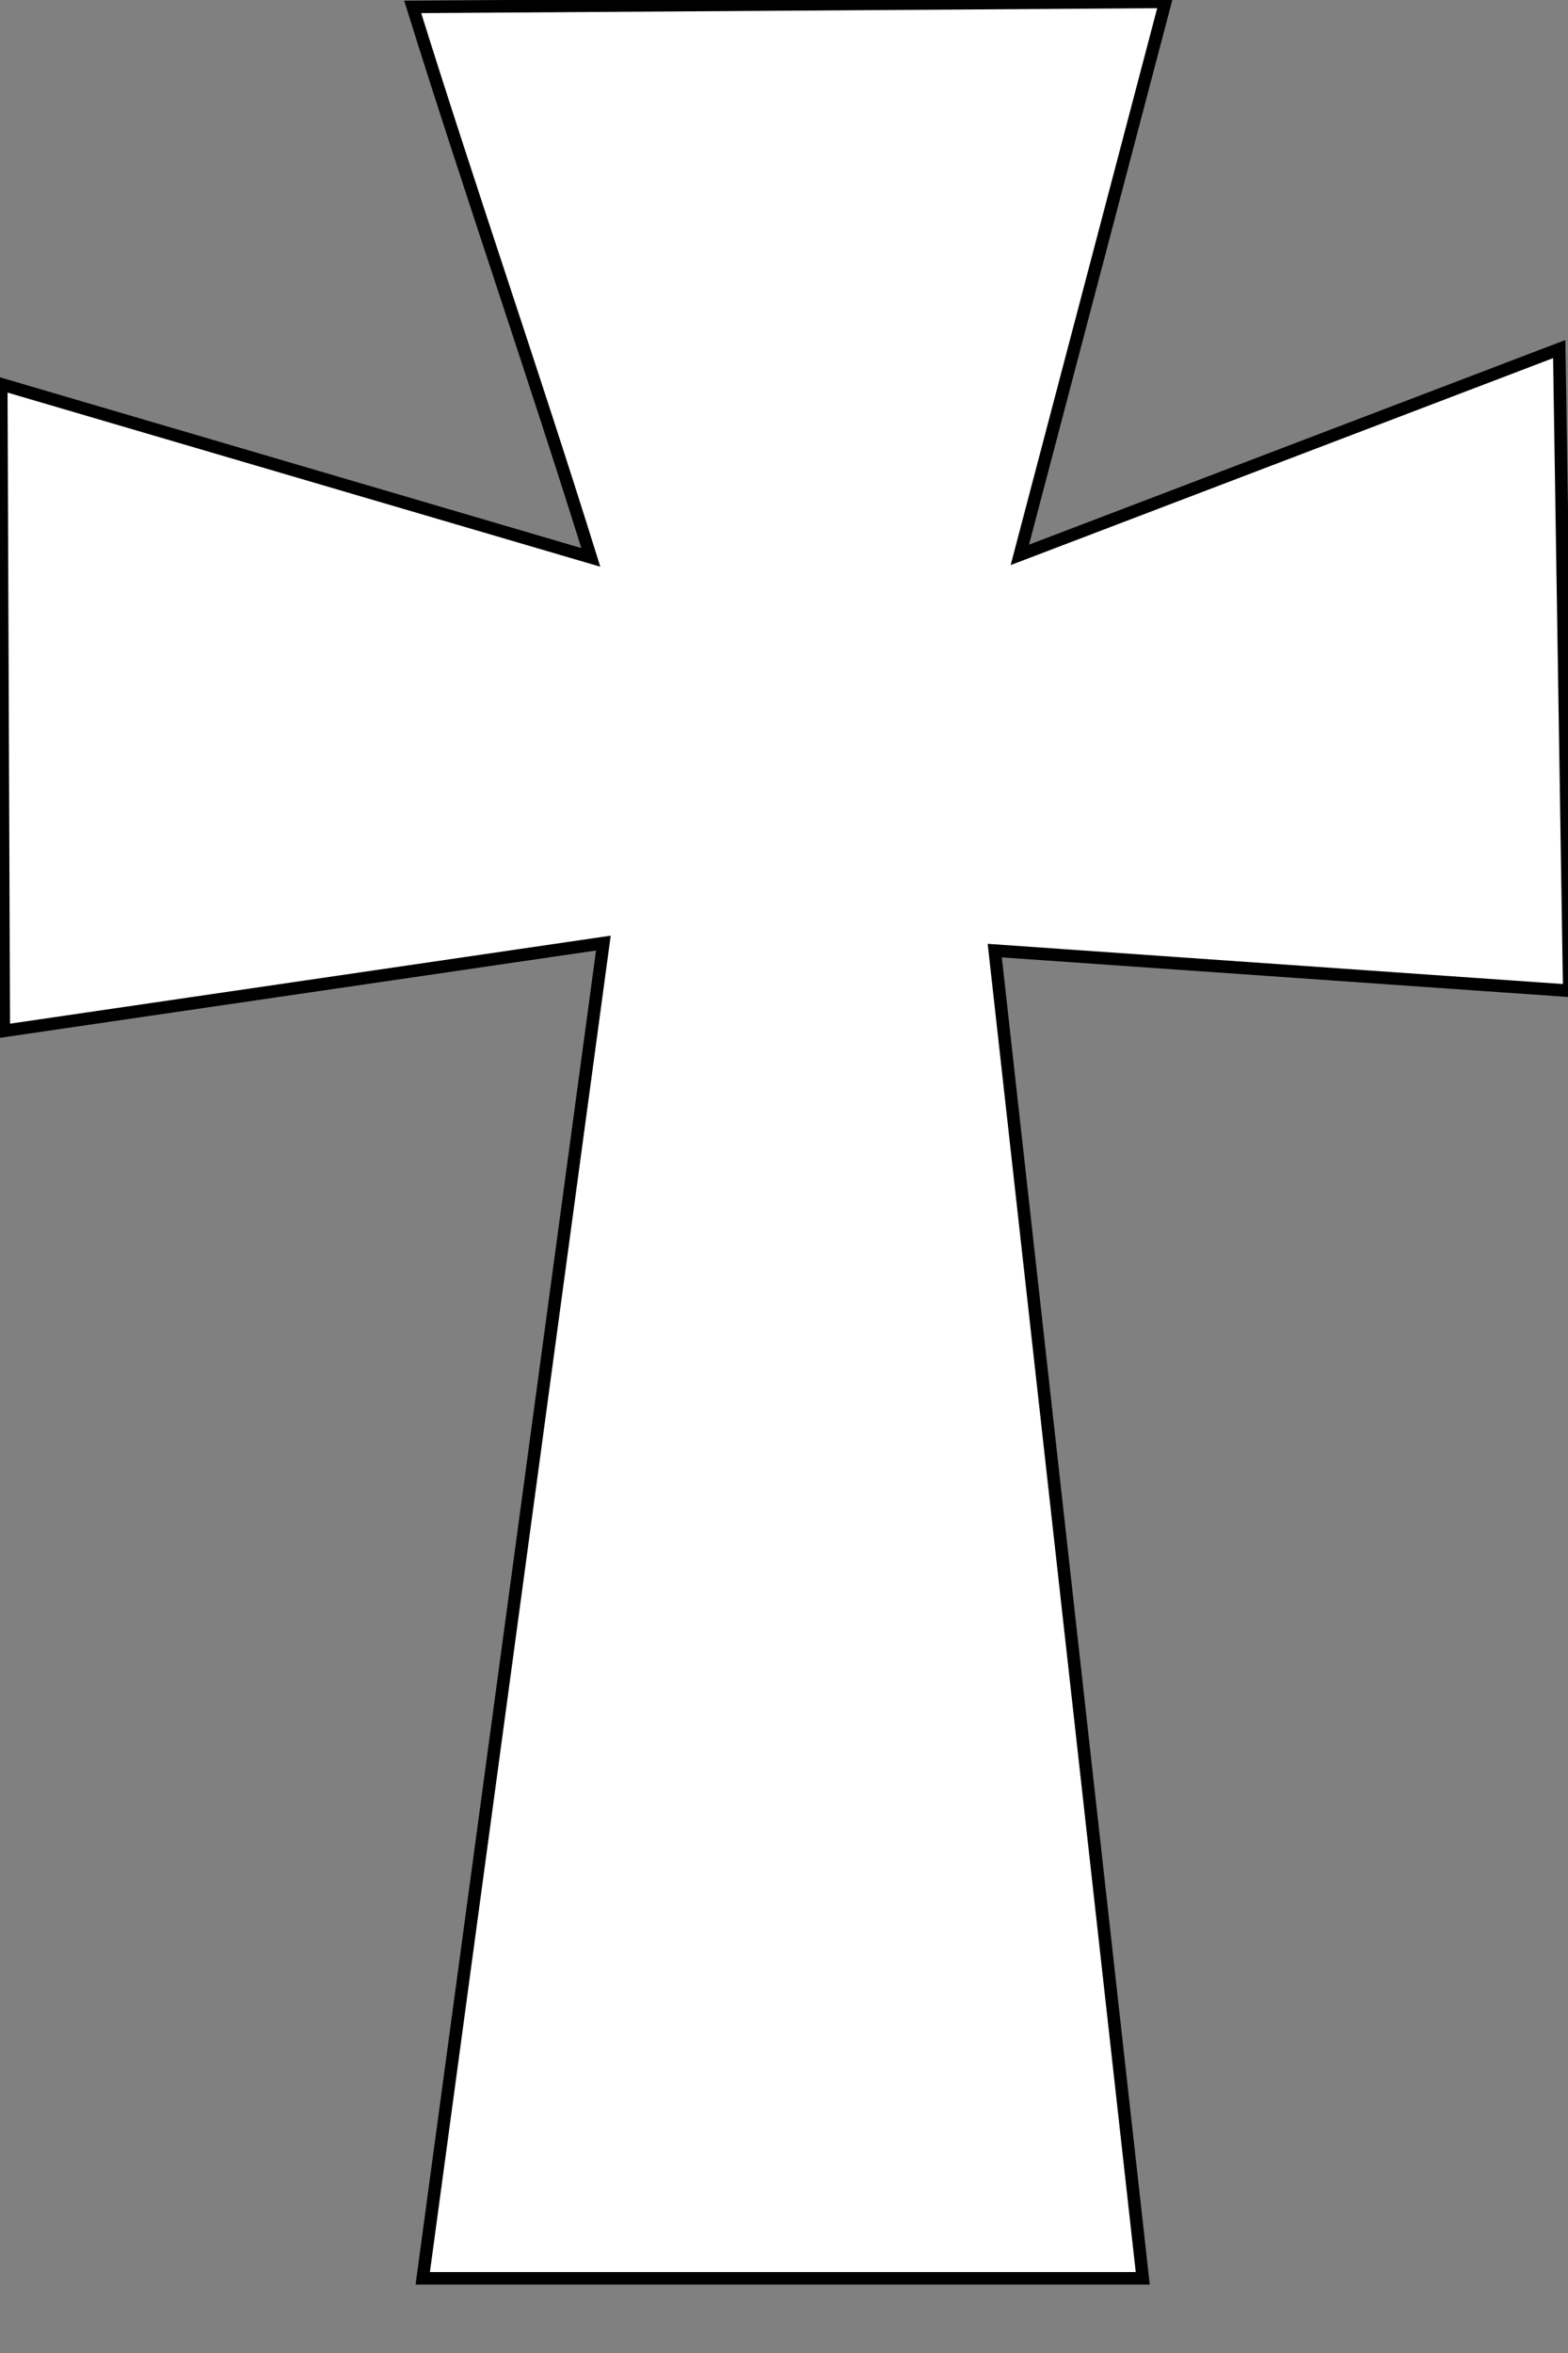
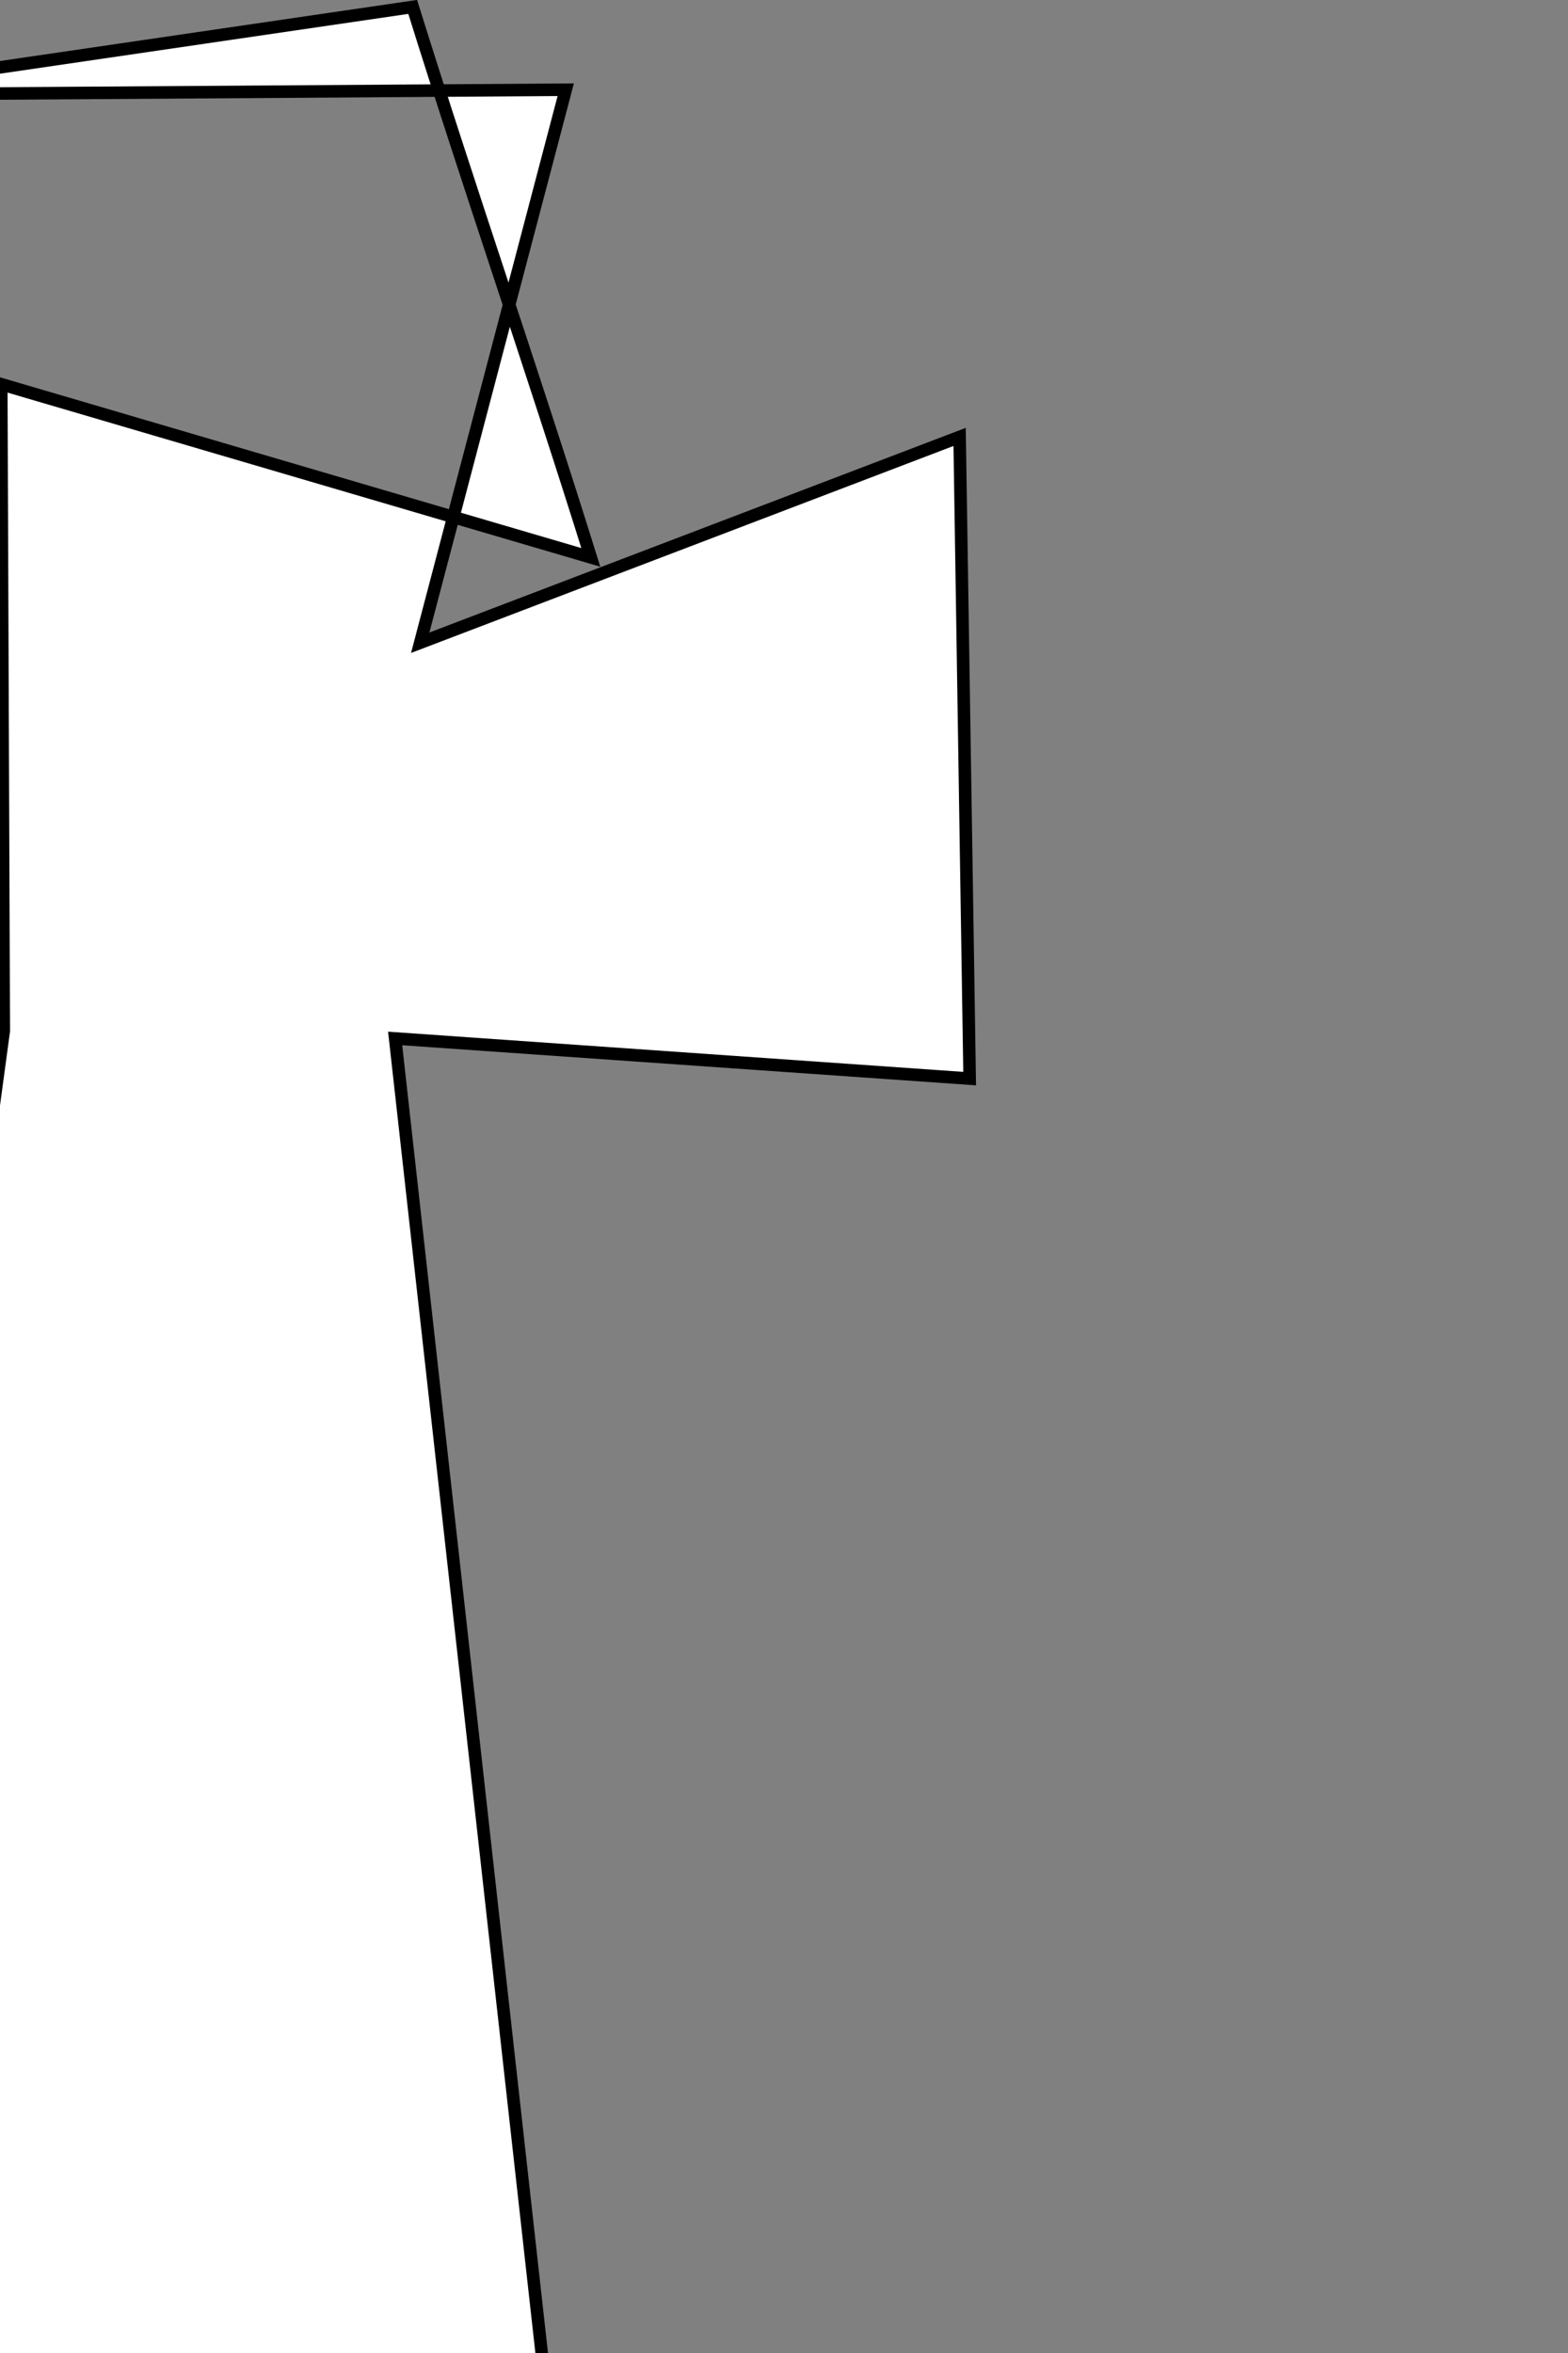
<svg xmlns="http://www.w3.org/2000/svg" width="625" height="937.5">
  <rect width="100%" height="100%" fill="#808080" stroke="none" />
  <g>
    <title>Layer 1</title>
    <g externalResourcesRequired="false" id="layer1">
-       <path fill="#ffffff" stroke="#000000" stroke-width="5" stroke-miterlimit="4" id="rect1061" d="m164.5,2.75c23.333,74.778 47.667,144.556 71,219.333l-235,-69l1,257.667l239,-35l-72,532c36.667,0 250.333,0 287,0l-59,-529l229,16l-4,-255.667l-215,82l58,-220.333l-300,2z" />
-       <rect fill="#ffffff" stroke="#000000" stroke-width="5" stroke-miterlimit="4" y="748.715" x="-674.838" width="9.133" id="rect2304" height="0" />
+       <path fill="#ffffff" stroke="#000000" stroke-width="5" stroke-miterlimit="4" id="rect1061" d="m164.5,2.75c23.333,74.778 47.667,144.556 71,219.333l-235,-69l1,257.667l-72,532c36.667,0 250.333,0 287,0l-59,-529l229,16l-4,-255.667l-215,82l58,-220.333l-300,2z" />
    </g>
  </g>
</svg>